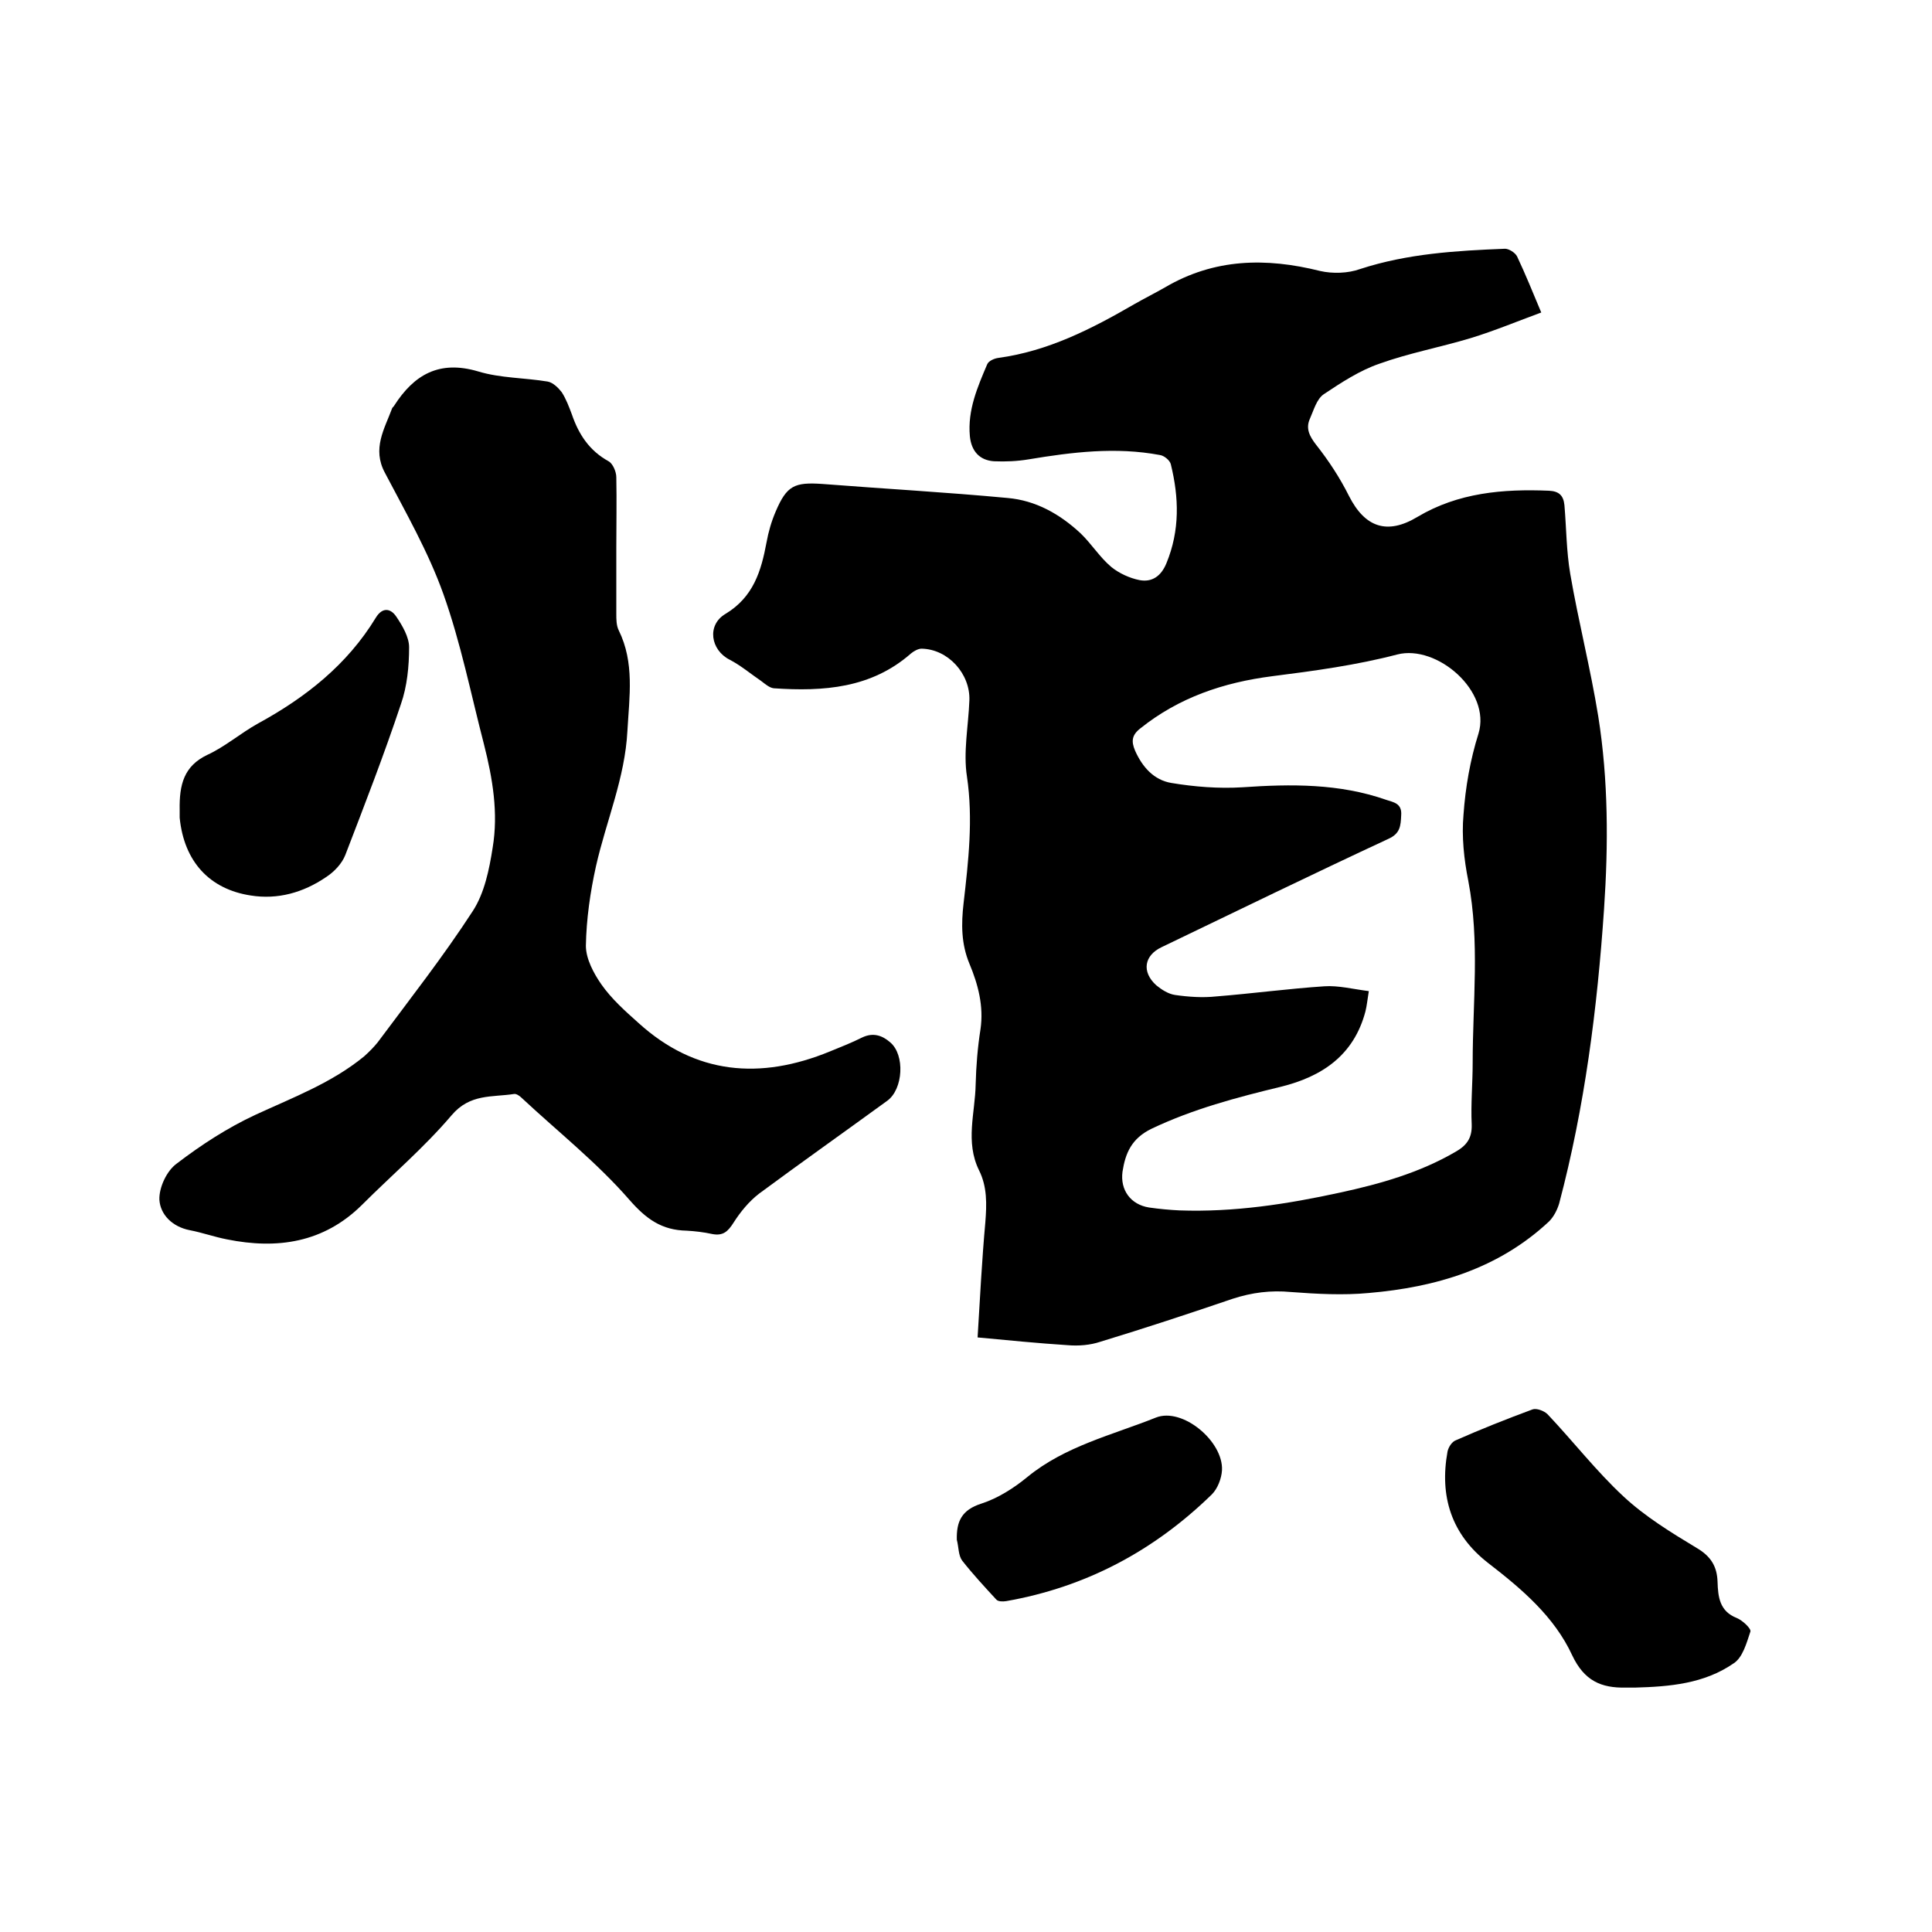
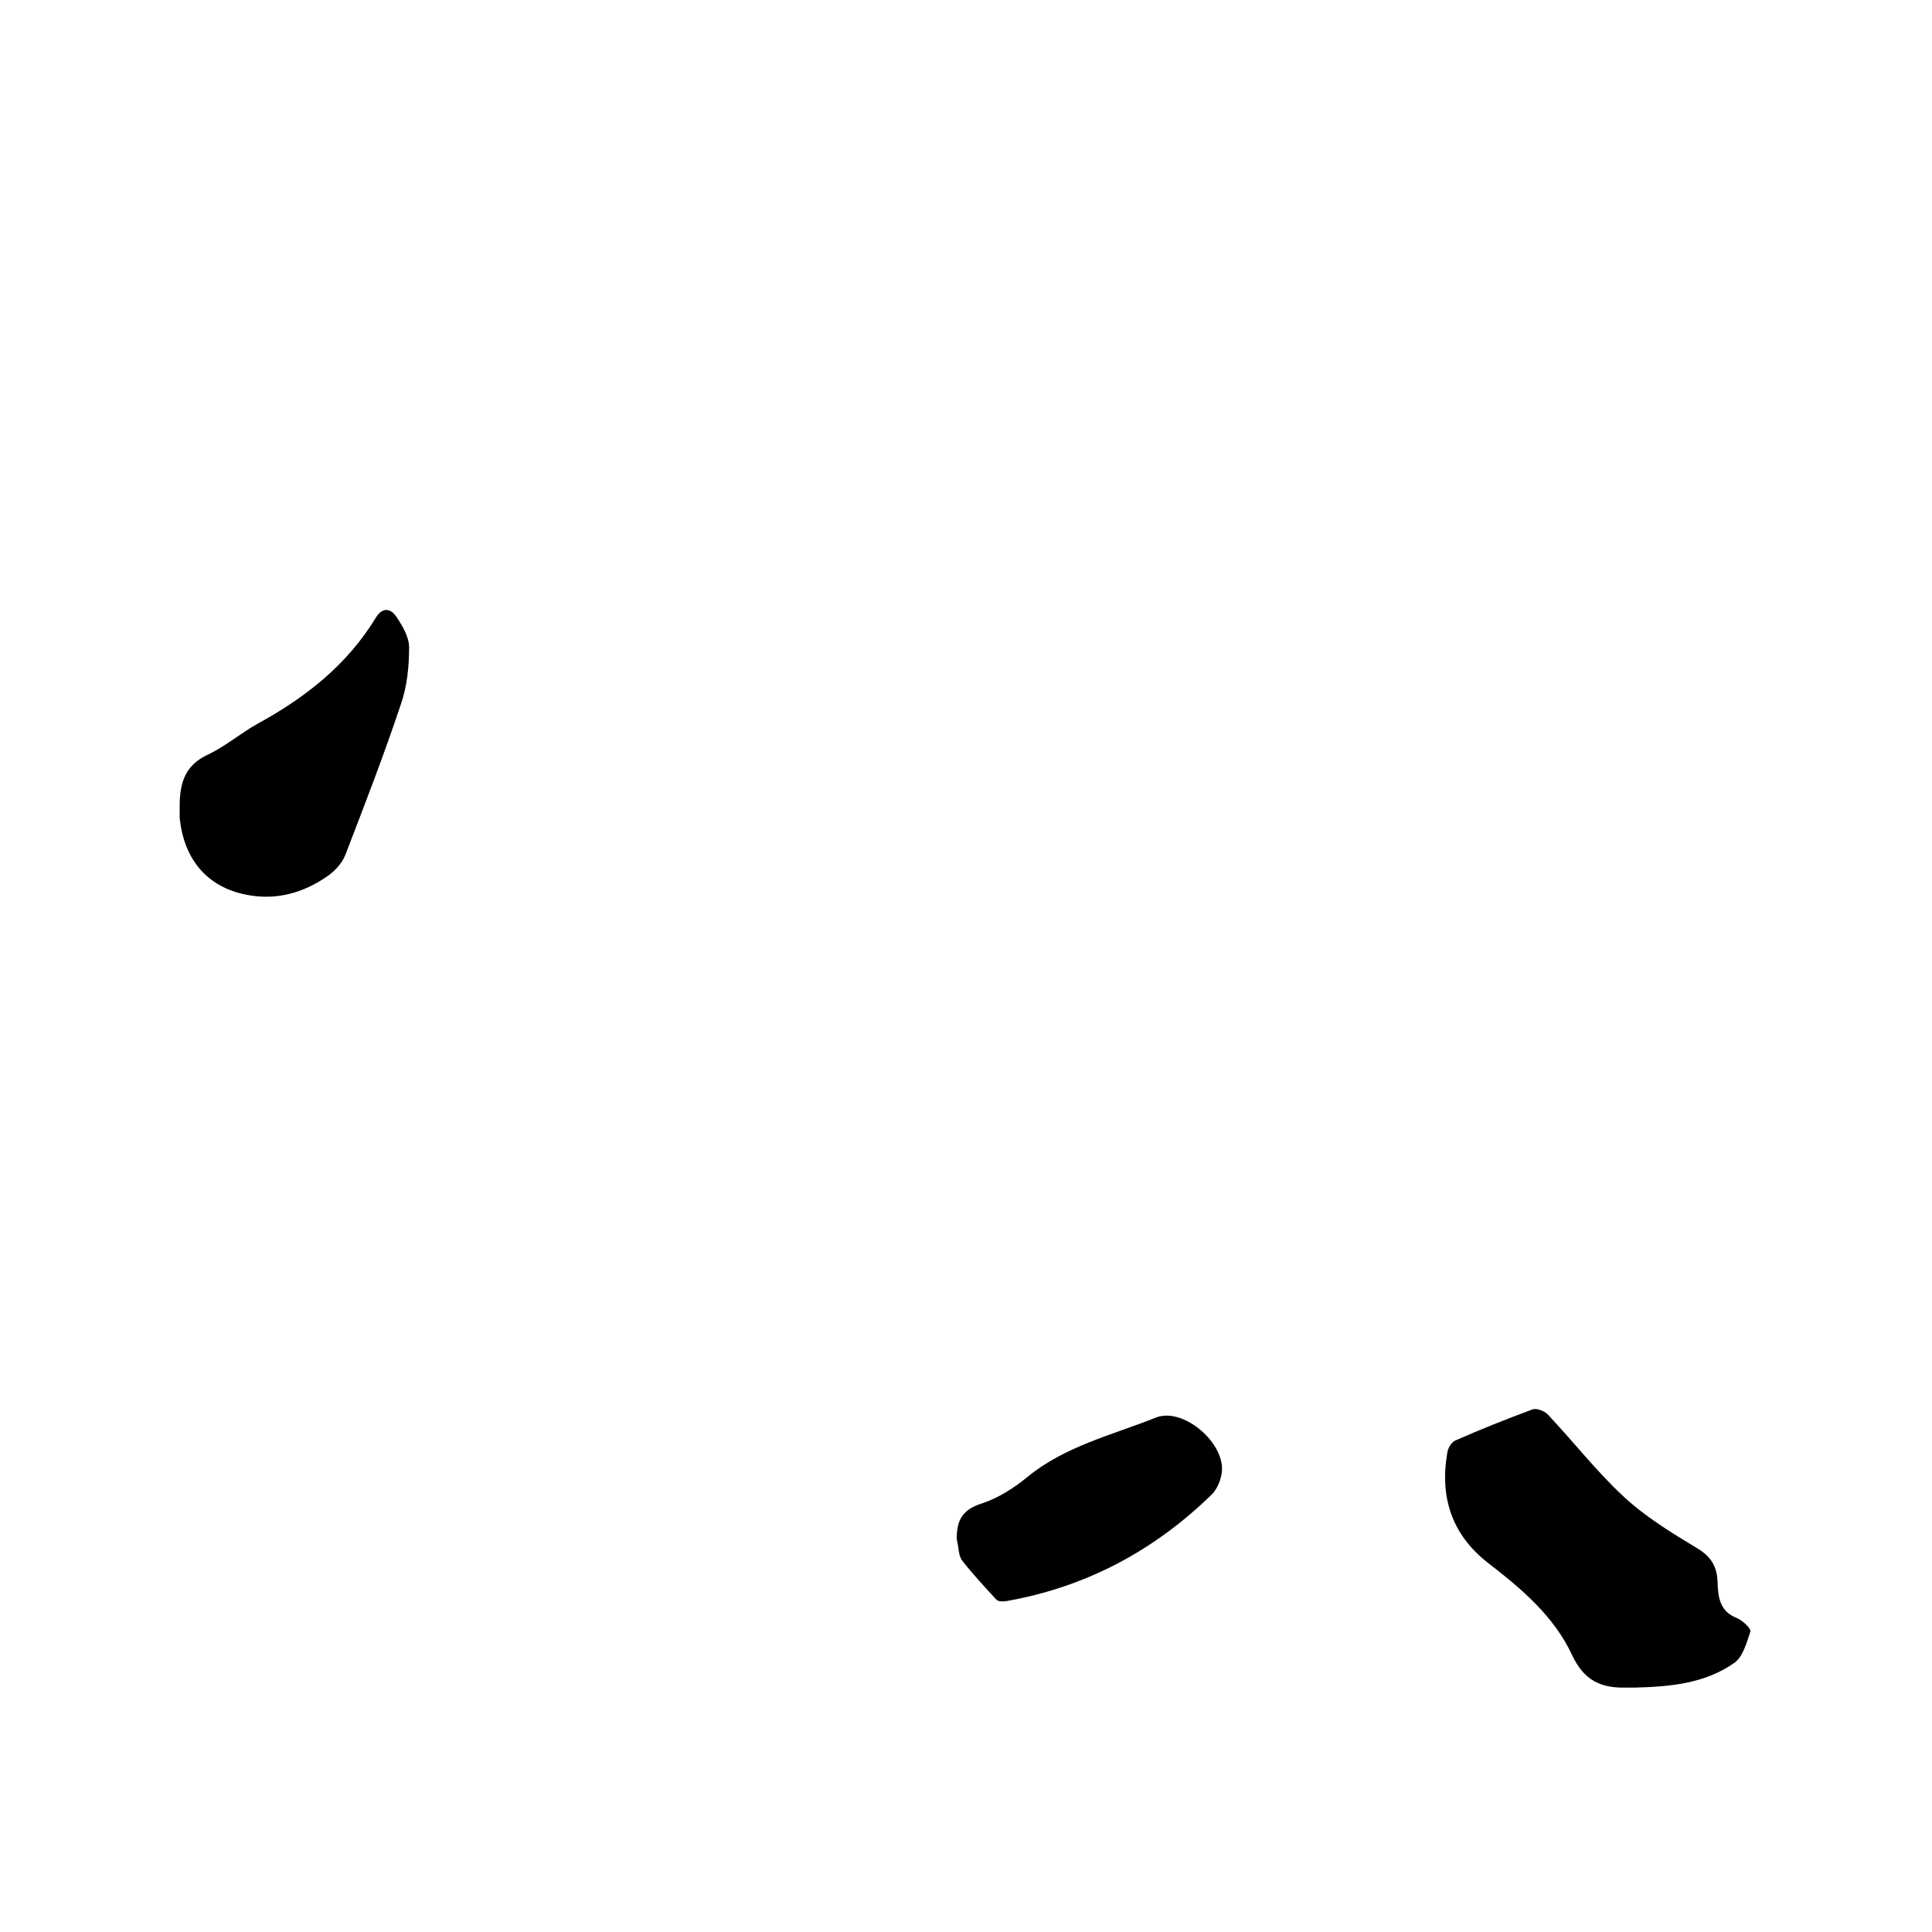
<svg xmlns="http://www.w3.org/2000/svg" enable-background="new 0 0 400 400" viewBox="0 0 400 400">
-   <path d="m202.4 276.9c.5-8.2.9-16.1 1.6-23.8.3-3.8.4-7.4-1.3-10.8-2.9-5.9-.8-11.9-.7-17.8.1-3.8.4-7.6 1-11.4.7-4.8-.5-9.3-2.3-13.6-1.7-4.1-1.7-8.2-1.2-12.5 1-8.7 2-17.4.7-26.2-.8-5.1.3-10.5.5-15.8.2-5.5-4.4-10.6-9.9-10.7-.7 0-1.6.5-2.2 1-8.2 7.2-18.1 7.9-28.4 7.2-.9-.1-1.8-.9-2.6-1.5-2.2-1.5-4.2-3.2-6.5-4.4-4-2-4.8-7.2-.9-9.5 5.8-3.5 7.4-8.9 8.5-14.8.4-2.2 1-4.3 1.9-6.4 2.3-5.4 3.9-6.1 9.7-5.7 12.8 1 25.5 1.7 38.3 2.9 5.8.5 10.8 3.3 15.1 7.3 2.3 2.2 4 5 6.4 7 1.6 1.3 3.8 2.3 5.8 2.7 2.6.5 4.5-.8 5.6-3.5 2.8-6.8 2.6-13.6.9-20.5-.2-.8-1.4-1.8-2.3-1.9-9.1-1.7-18.1-.6-27.1.9-2.4.4-4.8.5-7.2.4-3-.2-4.7-2.1-5-5.2-.5-5.4 1.6-10.2 3.6-14.9.3-.7 1.5-1.2 2.3-1.3 10.3-1.4 19.3-6 28.1-11.1 2.1-1.2 4.3-2.3 6.4-3.5 10.2-6 20.9-6.2 32.1-3.4 2.6.6 5.8.5 8.3-.4 9.8-3.2 19.9-3.8 30-4.2.8 0 2.1.8 2.5 1.6 1.7 3.6 3.2 7.3 5 11.6-4.9 1.8-9.7 3.8-14.6 5.3-6.3 1.9-12.8 3.1-18.9 5.3-4.1 1.4-7.9 3.9-11.5 6.3-1.5 1-2.1 3.3-2.9 5.1-.9 2-.1 3.6 1.3 5.4 2.6 3.3 4.9 6.8 6.8 10.6 3.3 6.5 7.9 8.1 14.2 4.3 8.4-5 17.7-5.8 27.2-5.4 2.1.1 3 1 3.2 3 .4 4.7.4 9.5 1.2 14.2 1.7 9.9 4.2 19.6 5.8 29.5 2.1 13.2 2.1 26.6 1.2 39.9-1.4 20.6-4 41-9.3 61-.4 1.3-1.1 2.7-2.1 3.7-10.5 9.8-23.4 13.6-37.3 14.8-5.3.5-10.8.2-16.1-.2-4.2-.4-8.1.1-12.1 1.4-9.1 3.1-18.2 6.1-27.4 8.9-2.1.7-4.5.9-6.8.7-6.2-.4-12.2-1-18.6-1.6zm81-71.7c-.3 1.8-.4 3-.7 4.2-2.4 9.1-9 13.5-17.5 15.6-9.1 2.2-18.2 4.6-26.8 8.7-4.1 2-5.4 5-6 8.9-.5 3.8 1.7 6.8 5.5 7.4 2.1.3 4.2.5 6.3.6 11.3.4 22.3-1.3 33.3-3.7 8.3-1.8 16.4-4.1 23.8-8.4 2.3-1.3 3.5-2.8 3.4-5.7-.2-4.2.2-8.5.2-12.7 0-12.6 1.5-25.1-.9-37.7-.9-4.5-1.4-9.2-1-13.7.4-5.7 1.4-11.4 3.1-16.8 2.7-8.8-8.6-18.5-16.8-16.4-8.4 2.2-17.2 3.4-25.9 4.5-10.1 1.3-19.3 4.4-27.3 10.8-1.8 1.4-1.9 2.7-1.1 4.6 1.5 3.4 3.9 6.1 7.5 6.7 4.8.8 9.8 1.2 14.7.9 10.1-.7 20.1-.8 29.8 2.6 1.5.5 3.3.7 3.1 3.2-.1 2.2-.2 3.8-2.7 4.9-15.7 7.3-31.3 14.9-46.9 22.4-3.6 1.7-4.2 5.1-1.1 7.9 1.1.9 2.5 1.8 3.9 2 2.8.4 5.7.6 8.5.3 7.5-.6 14.9-1.6 22.4-2.1 2.9-.2 6 .6 9.2 1z" />
-   <path d="m127.6 113.4v13.7c0 1.1 0 2.4.5 3.4 3.3 6.7 2.2 13.7 1.8 20.8-.5 9.8-4.4 18.7-6.5 28-1.2 5.4-2 11-2.1 16.5 0 2.7 1.6 5.7 3.2 8 2.1 3 4.9 5.5 7.7 8 11.8 10.7 25.2 11.8 39.6 5.9 2.2-.9 4.5-1.8 6.7-2.9 2.3-1.1 4.2-.4 5.8 1 3.1 2.6 2.7 9.7-.6 12.1-8.8 6.4-17.7 12.7-26.5 19.2-2.1 1.6-3.9 3.8-5.3 6-1.2 1.9-2.2 2.8-4.4 2.4-1.8-.4-3.6-.6-5.3-.7-5.2-.1-8.4-2.4-11.9-6.4-6.7-7.7-14.8-14.1-22.3-21.1-.4-.4-1.1-.9-1.6-.8-4.5.7-9.1-.1-12.9 4.4-5.7 6.7-12.4 12.4-18.6 18.6-7.9 7.8-17.5 9.2-27.9 7.1-2.6-.5-5.1-1.4-7.7-1.9-3.6-.7-6.1-3.2-6.3-6.3-.1-2.5 1.5-6 3.6-7.5 5.1-3.9 10.5-7.4 16.3-10.1 7.8-3.6 15.8-6.6 22.5-12.1 1-.9 2-1.9 2.8-2.9 6.7-9 13.6-17.8 19.7-27.2 2.4-3.7 3.4-8.6 4.1-13.1 1.2-7.2 0-14.3-1.8-21.4-2.7-10.4-4.8-21-8.4-31.1-3.1-8.7-7.8-16.9-12.1-25.1-2.7-5-.1-9.1 1.5-13.4.1-.2.3-.3.4-.5 4.1-6.4 9.3-9.5 17.4-7.1 4.6 1.4 9.6 1.3 14.4 2.1 1.1.2 2.2 1.3 2.9 2.2.9 1.4 1.5 3 2.1 4.6 1.4 4.1 3.6 7.5 7.6 9.7.9.5 1.6 2.2 1.6 3.3.1 4.9 0 9.8 0 14.6z" />
  <path d="m338.5 349.4c-.6 0-1.3 0-1.9 0-5.1.1-8.6-1.4-11.1-6.7-3.7-8-10.4-13.7-17.4-19.1-7.6-5.9-10.1-13.8-8.4-23.1.2-.9.9-2 1.7-2.3 5.2-2.3 10.5-4.4 15.9-6.4.8-.3 2.4.3 3.1 1 5.3 5.6 10.1 11.8 15.7 17 4.5 4.2 9.9 7.5 15.2 10.7 2.9 1.7 4.2 3.8 4.3 7 .1 3.1.4 6.1 4 7.5 1.2.5 3 2.2 2.8 2.8-.8 2.4-1.6 5.4-3.5 6.6-6.1 4.2-13.2 4.8-20.4 5z" />
  <path d="m37.2 167.7c-.1-5.3.9-9.1 5.7-11.4 3.7-1.7 6.9-4.5 10.5-6.5 9.9-5.4 18.5-12.2 24.4-21.9 1.4-2.3 3.1-1.9 4.2-.3 1.3 1.9 2.7 4.3 2.7 6.4 0 3.9-.4 8.1-1.7 11.8-3.5 10.5-7.5 20.8-11.5 31.2-.7 1.8-2.3 3.5-4 4.6-4.7 3.2-10 4.7-15.6 3.8-8.5-1.3-13.8-7-14.7-16.1 0-.7 0-1.5 0-1.6z" />
  <path d="m198.1 318.8c-.1-3.8 1-6.2 5.1-7.5 3.4-1.1 6.7-3.2 9.5-5.5 7.8-6.4 17.6-8.7 26.6-12.3 5.5-2.2 14 4.9 13.7 10.9-.1 1.7-.9 3.8-2.1 5-12 11.7-26.1 19.2-42.6 22.1-.7.1-1.6.1-2-.3-2.4-2.6-4.9-5.3-7.1-8.1-.8-1.1-.7-2.8-1.1-4.3z" />
</svg>